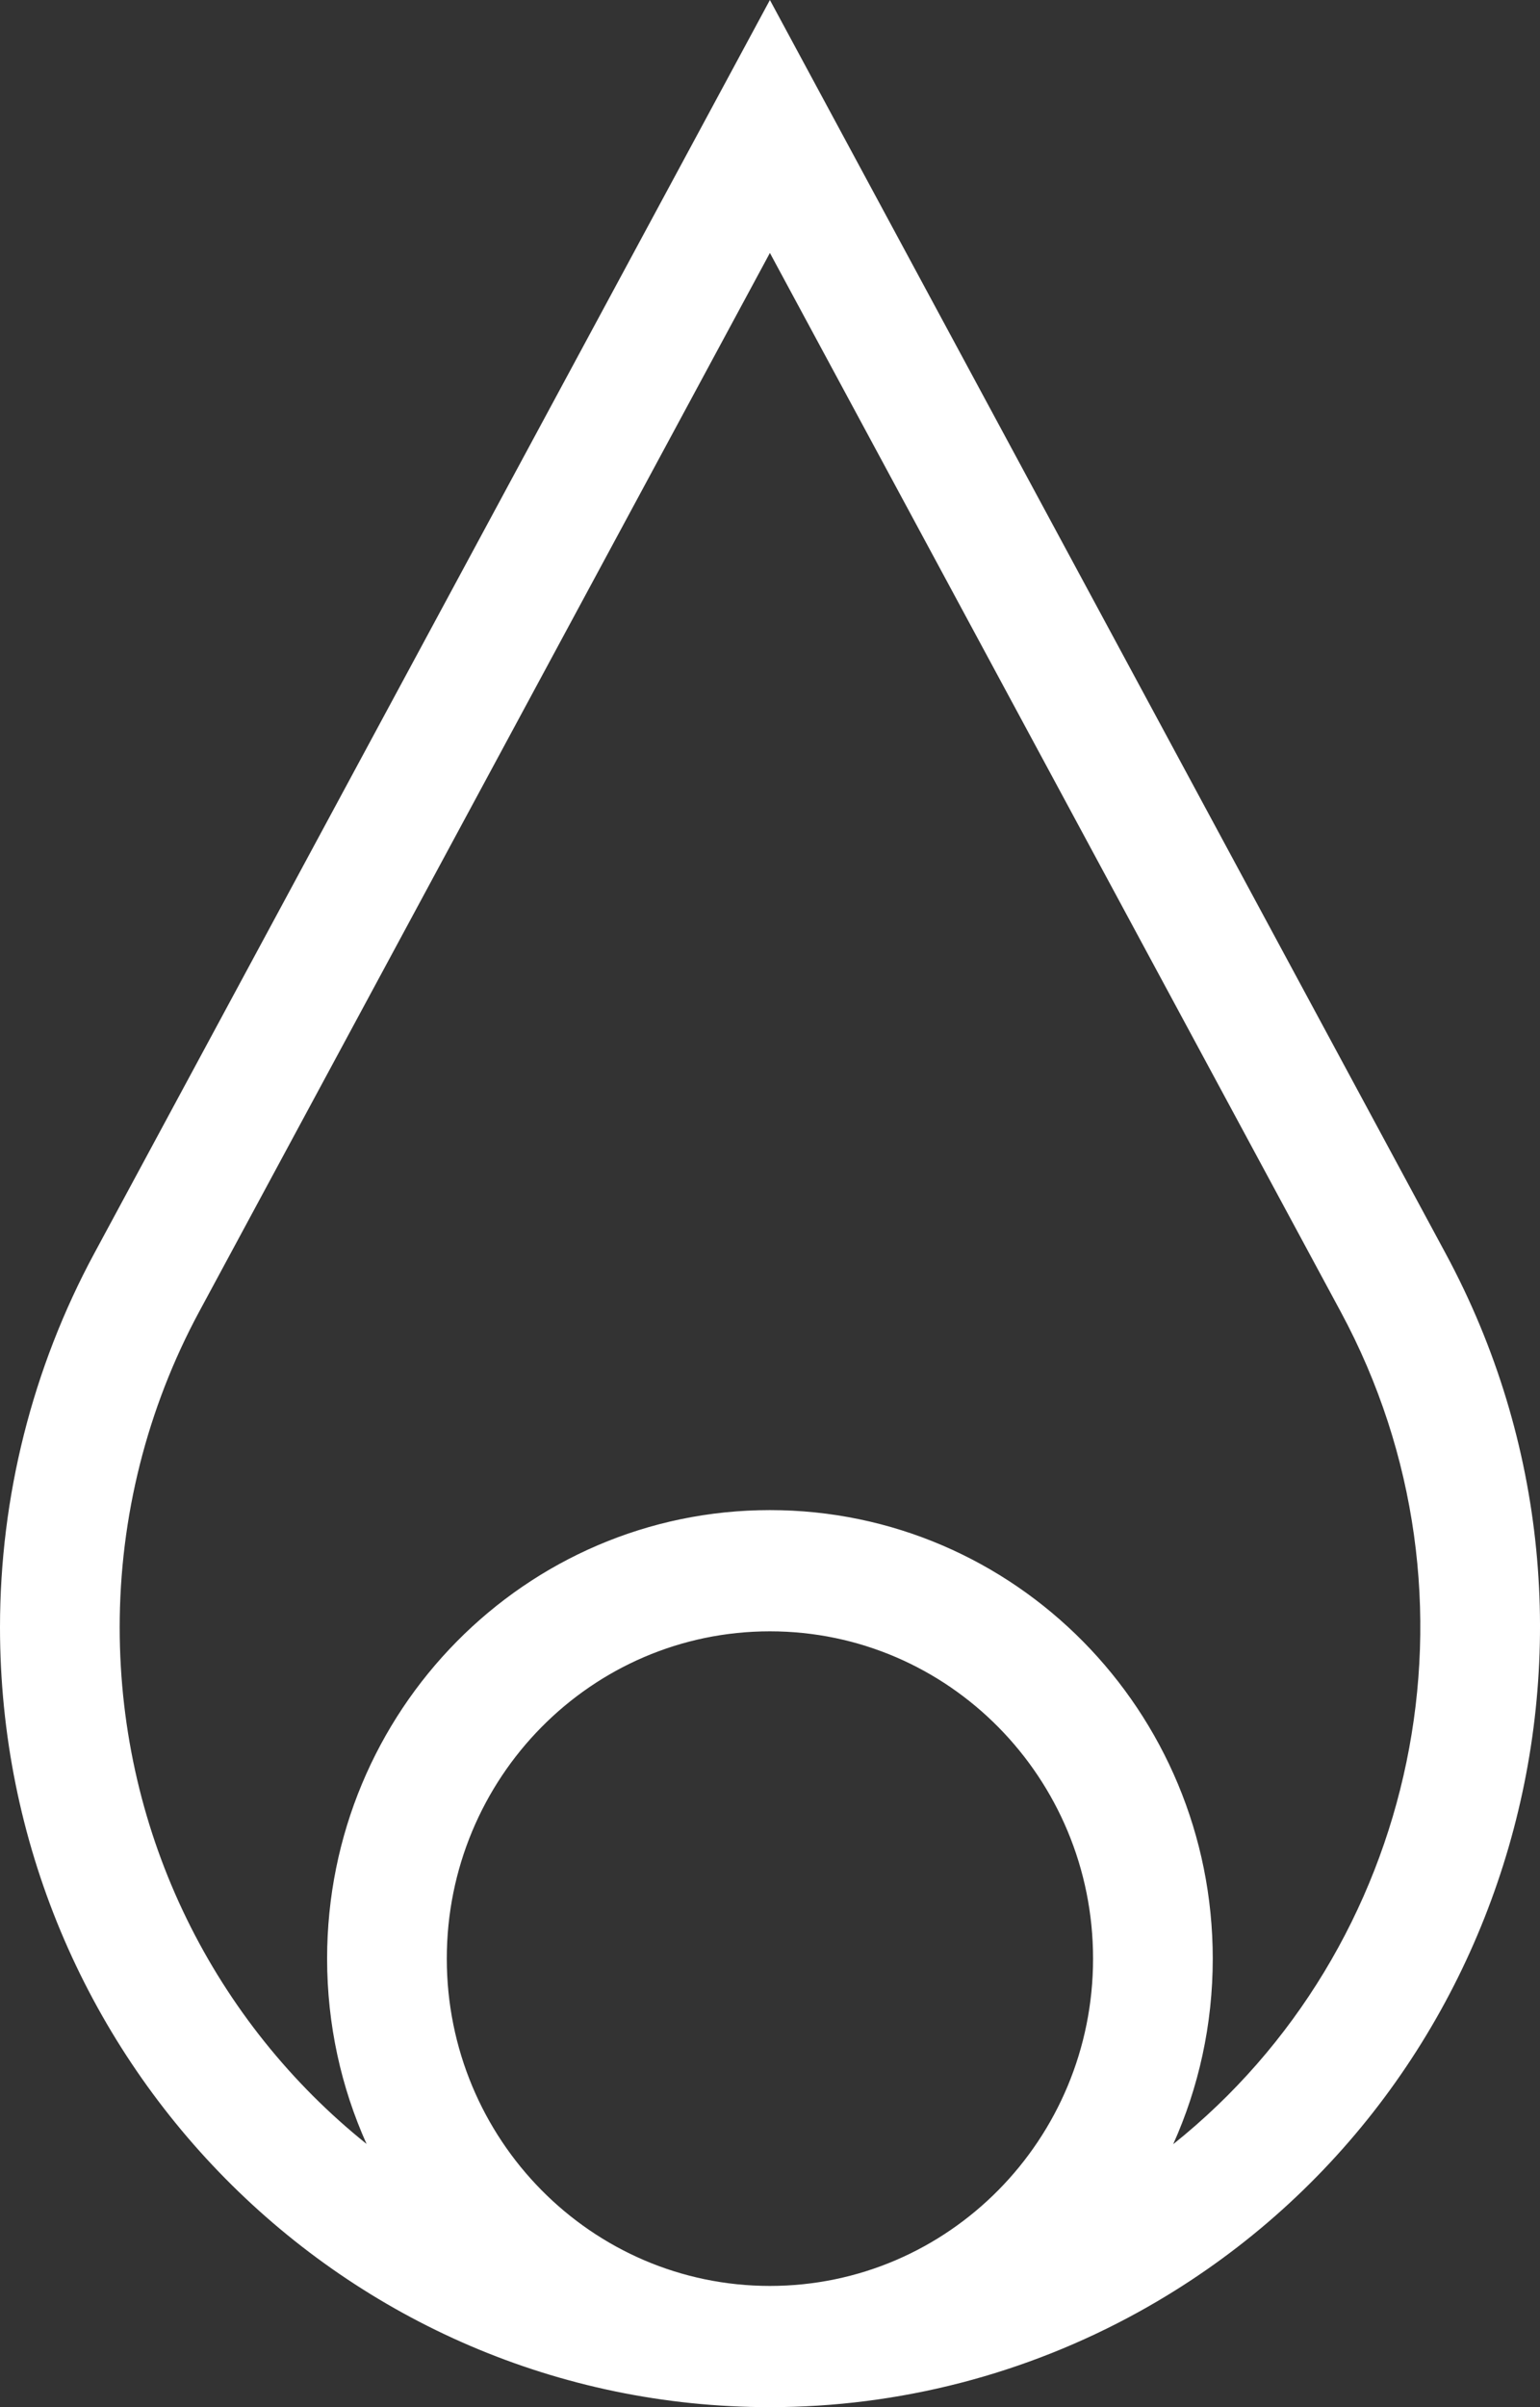
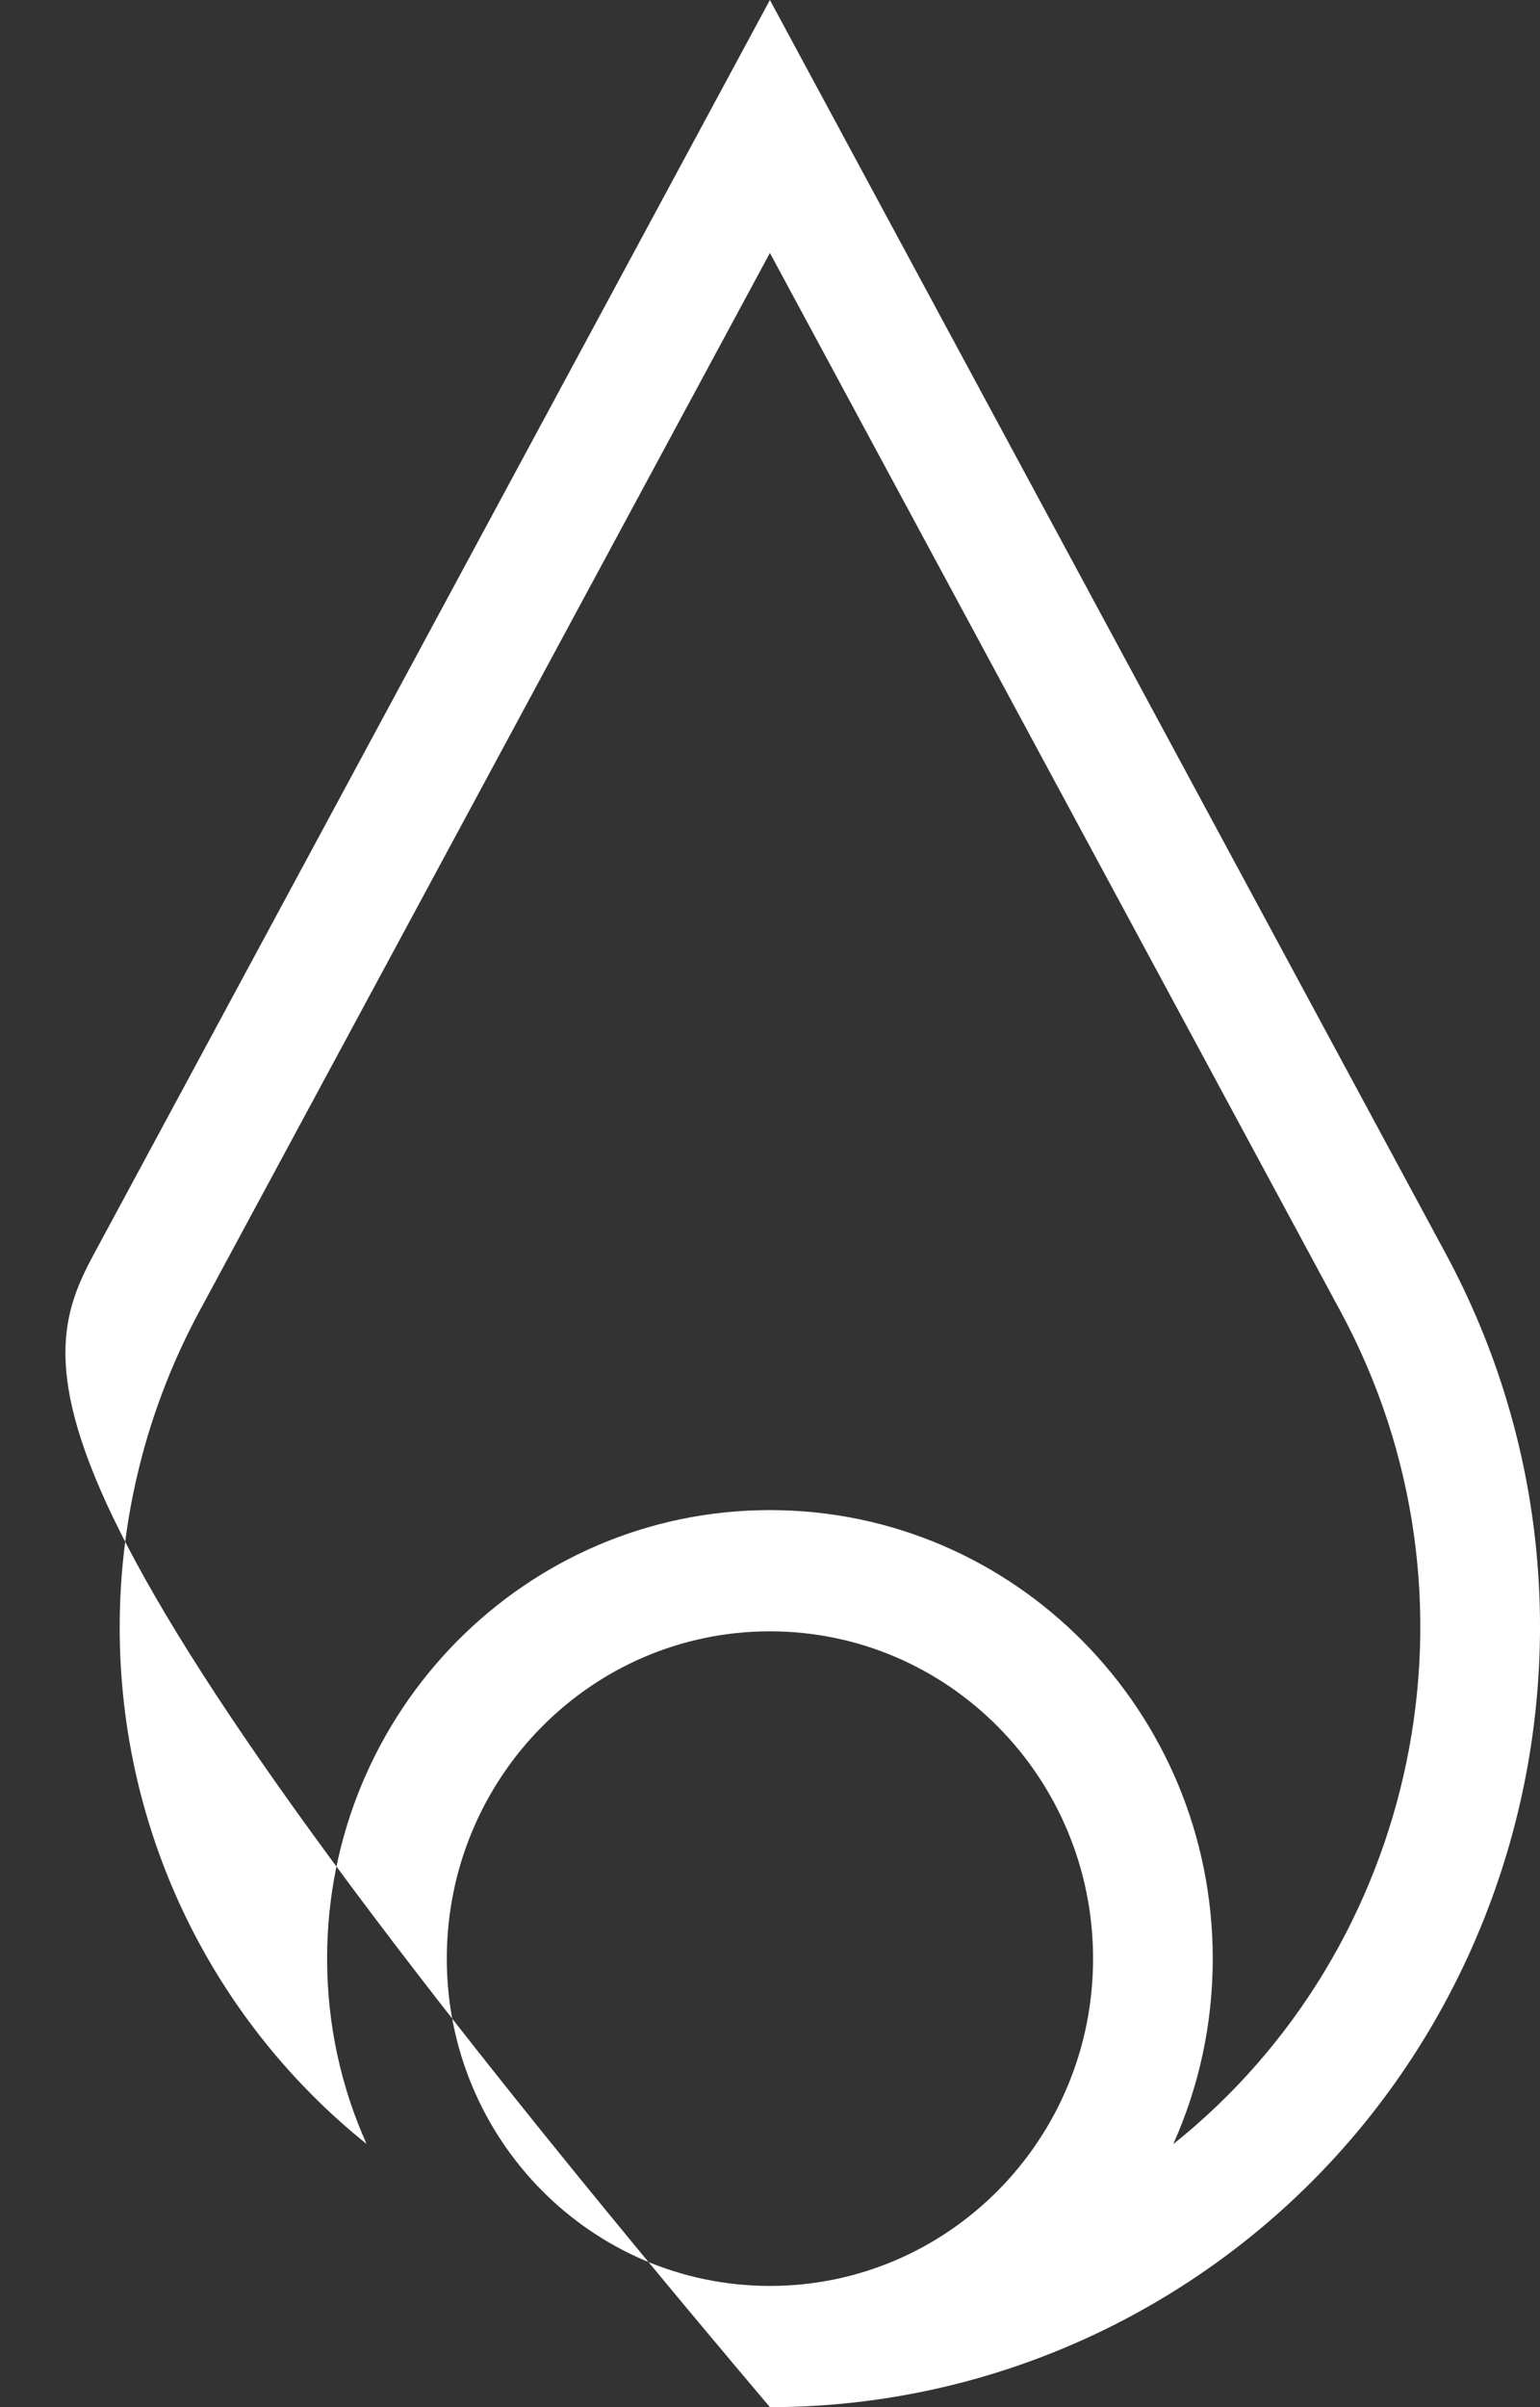
<svg xmlns="http://www.w3.org/2000/svg" width="32px" height="50px" viewBox="0 0 32 50" version="1.1">
  <rect x="0" y="0" width="32" height="50" fill="#333333" stroke="none" />
  <title>4461F9C1-BEB3-41B5-9264-0A477C46475F@1x</title>
  <desc>Created with sketchtool.</desc>
  <g id="Experiment-2_Mobile" stroke="none" stroke-width="1" fill="none" fill-rule="evenodd">
    <g id="NDX_44_asset-sheet_1" transform="translate(-1239, -426)" fill="#FFFFFF" fill-rule="nonzero">
-       <path d="M1254.998,426 L1269.04,452.038 C1273.275,459.89 1270.421,469.731 1262.666,474.019 C1260.314,475.319 1257.678,476 1254.998,476 C1246.163,476 1239,468.748 1239,459.801 C1239,457.089 1239.673,454.419 1240.957,452.038 L1254.998,426 Z M1254.998,459.885 C1251.29,459.885 1248.284,462.929 1248.284,466.684 C1248.284,470.438 1251.29,473.482 1254.998,473.482 C1258.707,473.482 1261.713,470.438 1261.713,466.684 C1261.713,462.929 1258.707,459.885 1254.998,459.885 Z M1254.998,431.254 L1243.139,453.245 C1242.055,455.256 1241.487,457.51 1241.487,459.801 C1241.487,464.151 1243.492,468.027 1246.617,470.533 C1246.09,469.359 1245.797,468.056 1245.797,466.684 C1245.797,461.538 1249.917,457.367 1254.998,457.367 C1260.08,457.367 1264.2,461.538 1264.2,466.684 C1264.2,468.058 1263.906,469.363 1263.378,470.538 C1268.459,466.481 1270.063,459.188 1266.858,453.245 L1254.998,431.254 Z" id="ndx_7_hot" />
+       <path d="M1254.998,426 L1269.04,452.038 C1273.275,459.89 1270.421,469.731 1262.666,474.019 C1260.314,475.319 1257.678,476 1254.998,476 C1239,457.089 1239.673,454.419 1240.957,452.038 L1254.998,426 Z M1254.998,459.885 C1251.29,459.885 1248.284,462.929 1248.284,466.684 C1248.284,470.438 1251.29,473.482 1254.998,473.482 C1258.707,473.482 1261.713,470.438 1261.713,466.684 C1261.713,462.929 1258.707,459.885 1254.998,459.885 Z M1254.998,431.254 L1243.139,453.245 C1242.055,455.256 1241.487,457.51 1241.487,459.801 C1241.487,464.151 1243.492,468.027 1246.617,470.533 C1246.09,469.359 1245.797,468.056 1245.797,466.684 C1245.797,461.538 1249.917,457.367 1254.998,457.367 C1260.08,457.367 1264.2,461.538 1264.2,466.684 C1264.2,468.058 1263.906,469.363 1263.378,470.538 C1268.459,466.481 1270.063,459.188 1266.858,453.245 L1254.998,431.254 Z" id="ndx_7_hot" />
    </g>
  </g>
</svg>